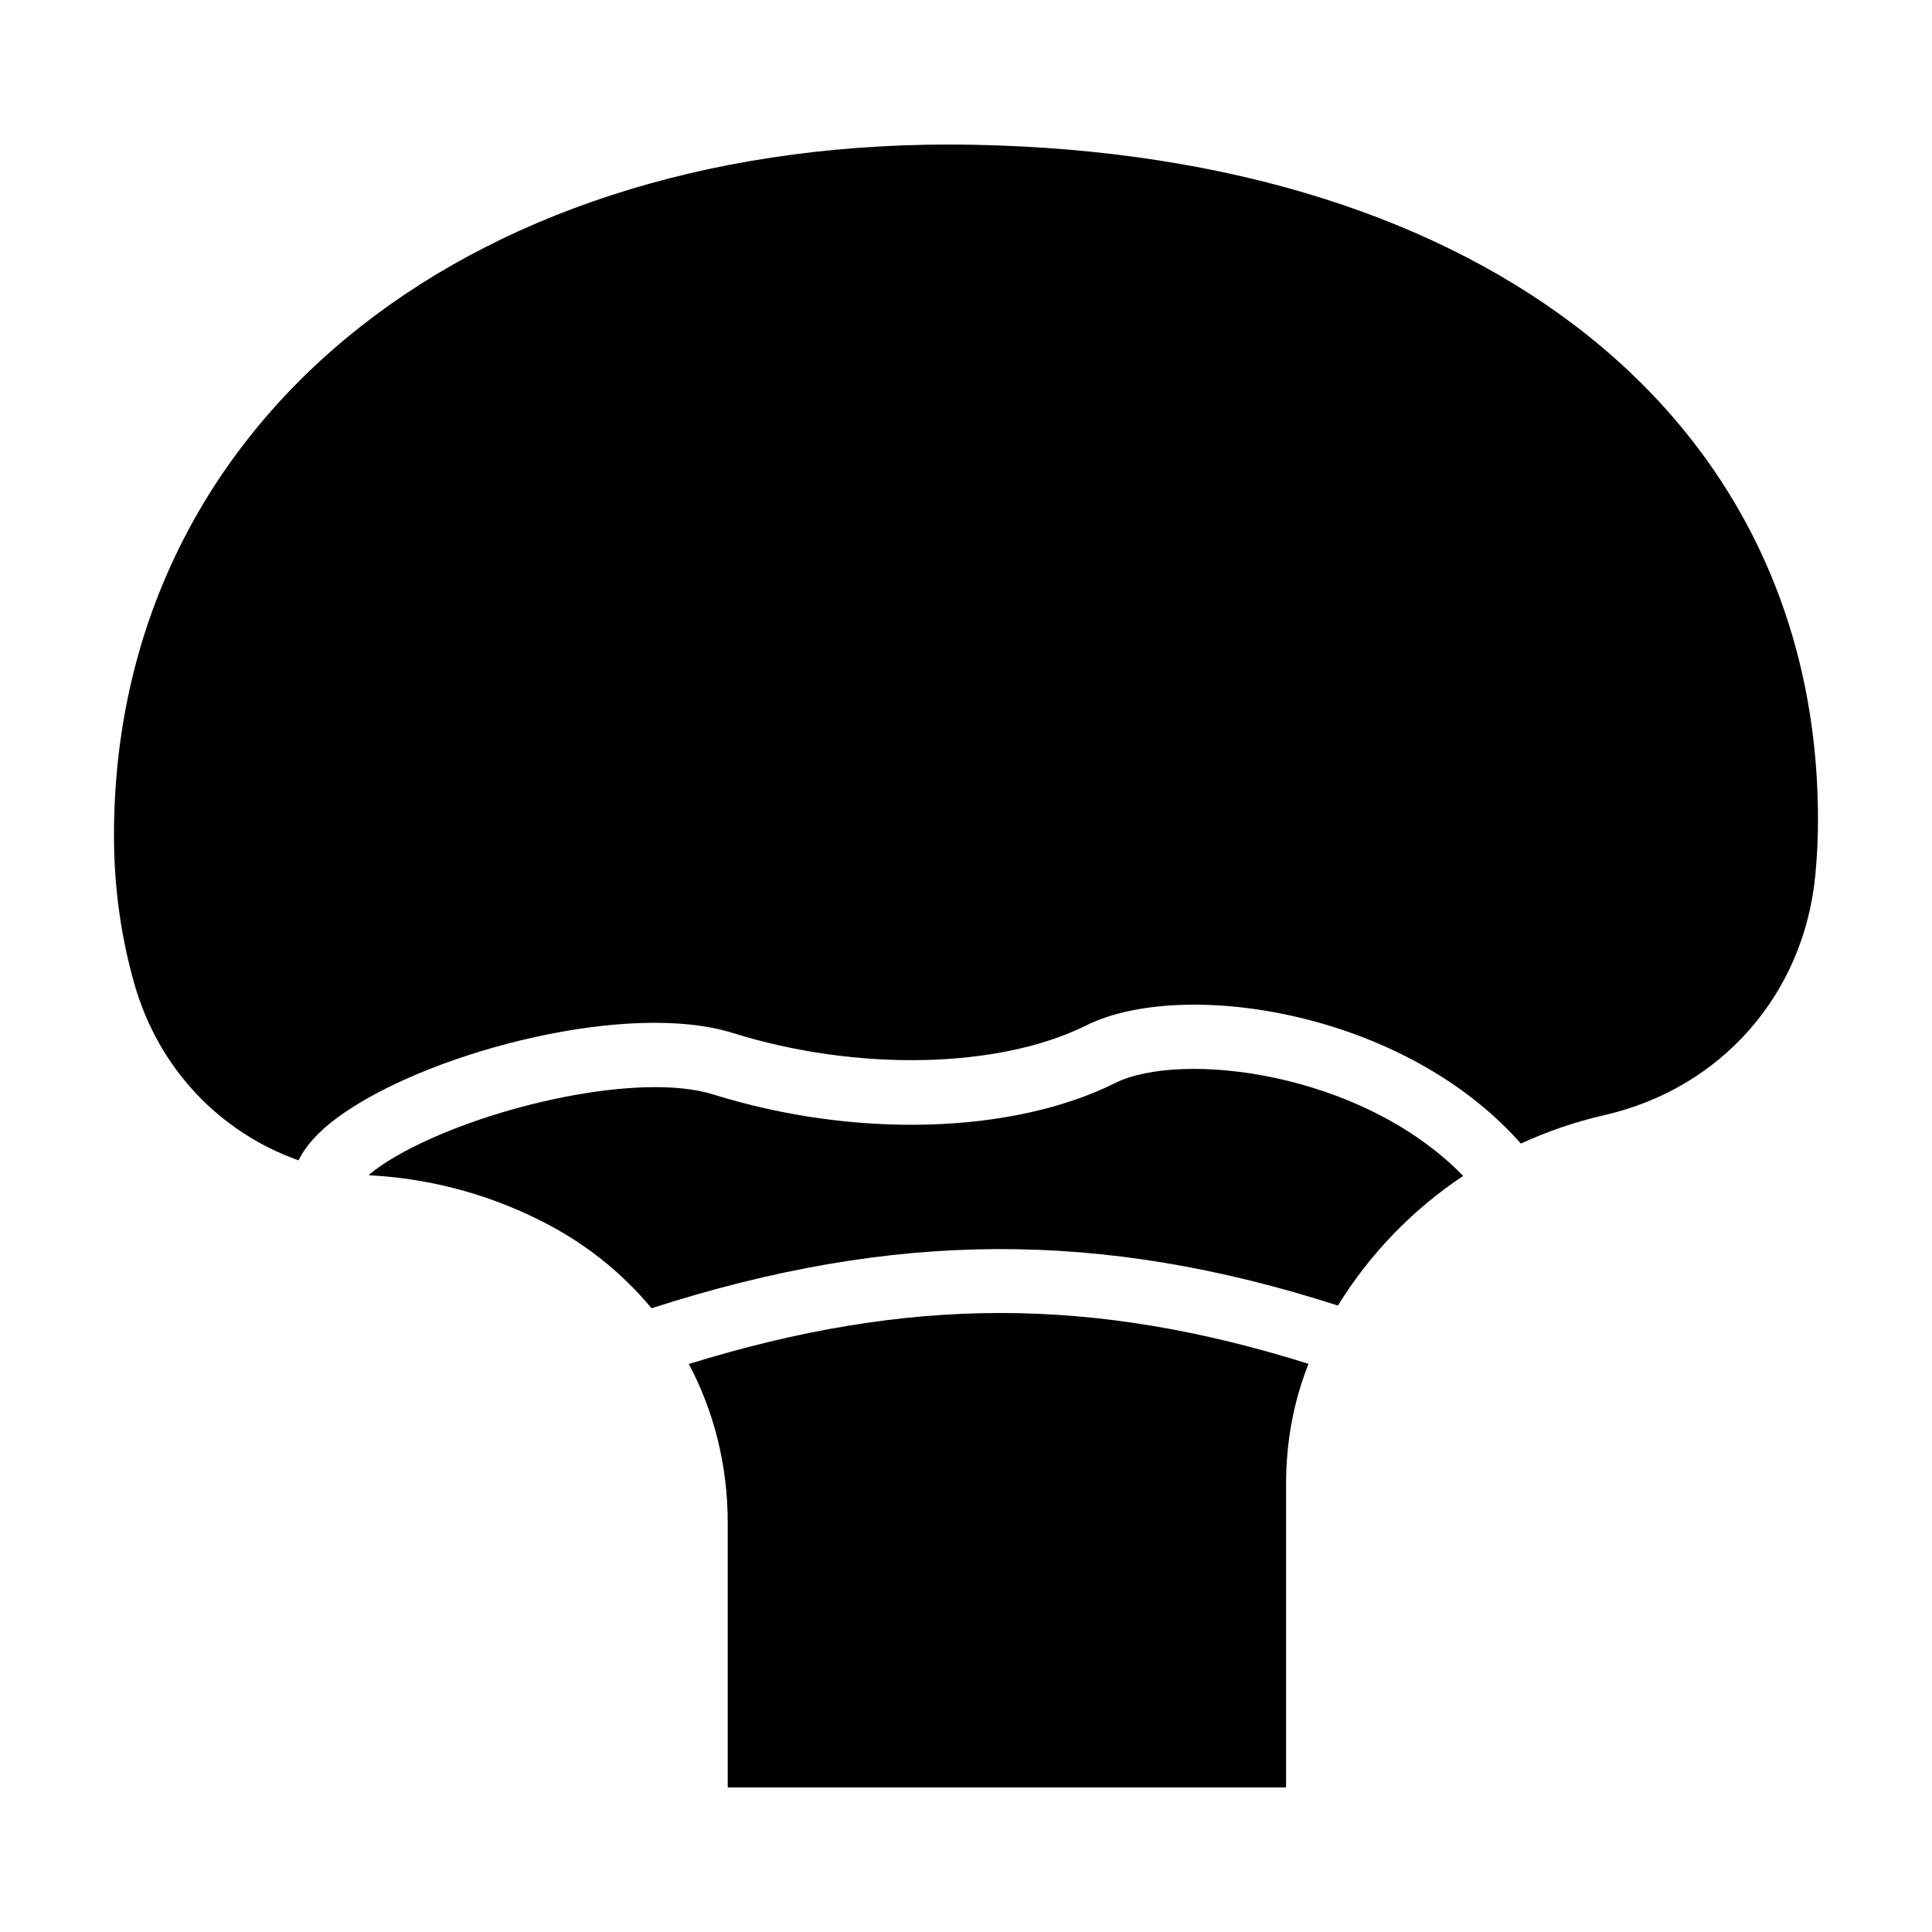
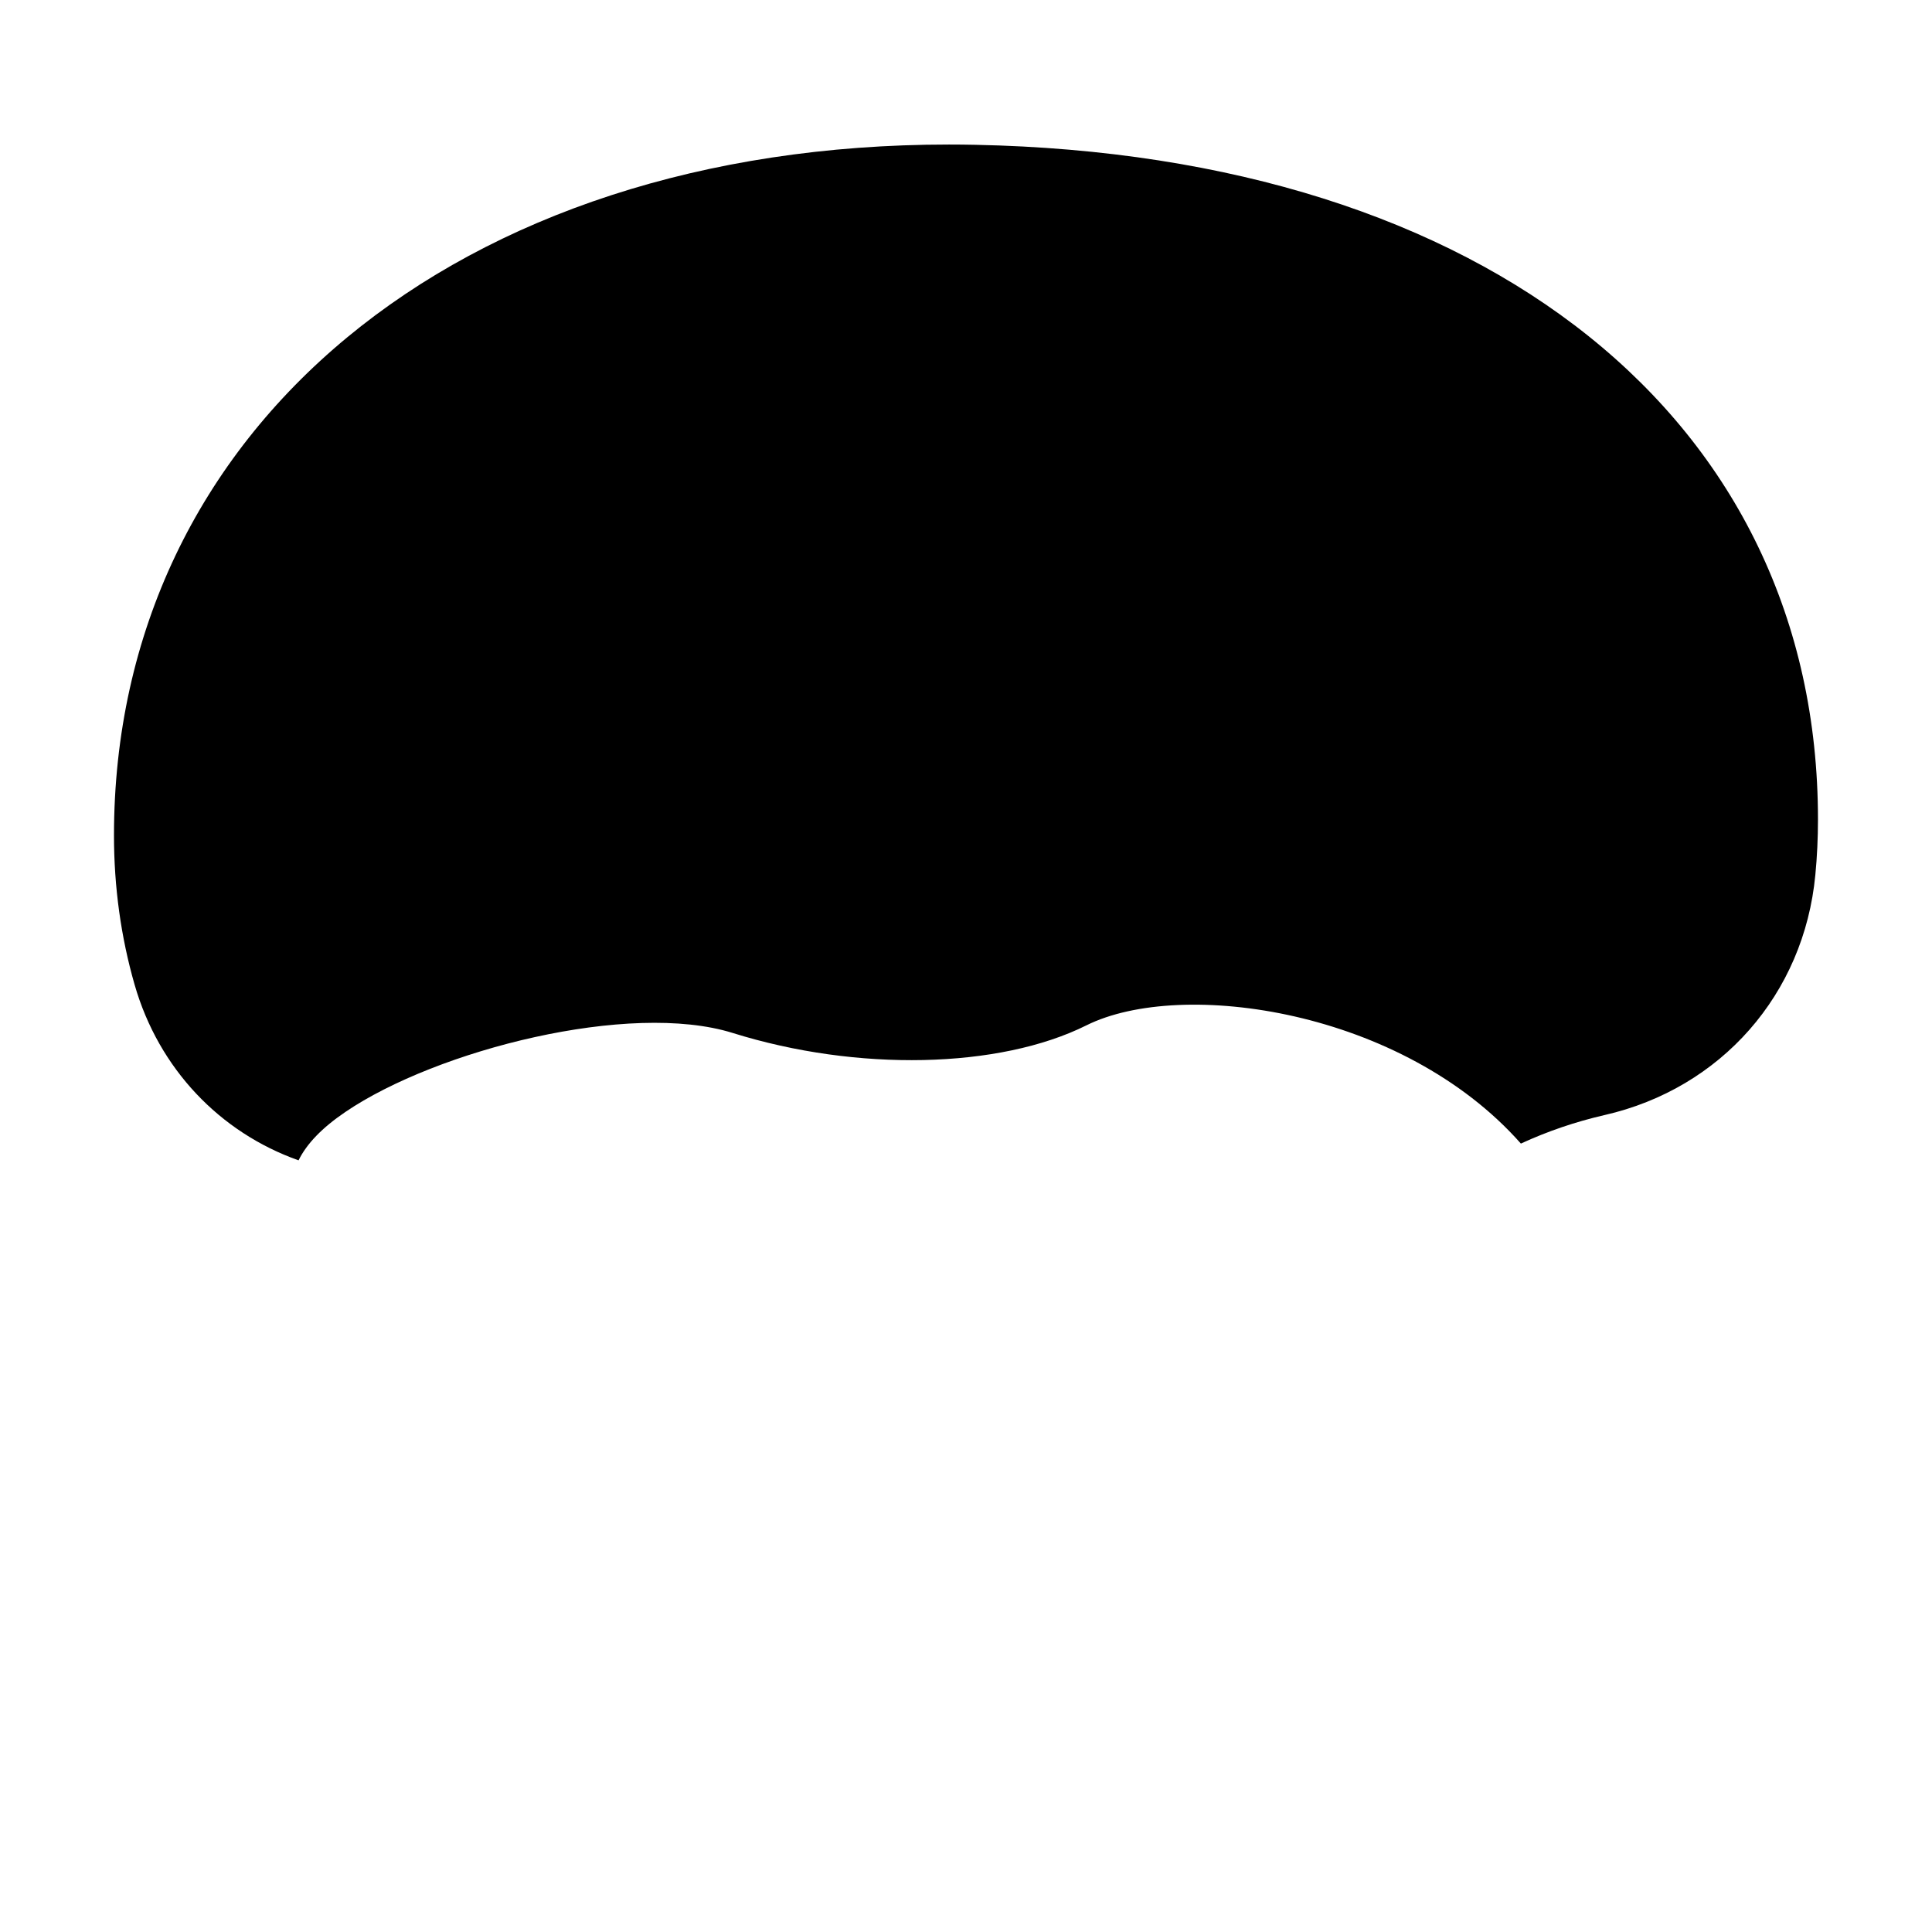
<svg xmlns="http://www.w3.org/2000/svg" fill="#000000" width="800px" height="800px" version="1.1" viewBox="144 144 512 512">
  <g fill-rule="evenodd">
-     <path d="m484.82 617.69v-80.082c0-11.531 1.93-21.992 5.949-32.18-57.176-17.949-105.85-17.984-164.22 0.039 6.672 12.594 10.305 26.895 10.305 42.039v70.18z" />
    <path d="m547.05 447.06c7.047-3.25 14.48-5.793 22.184-7.559 30.918-7.062 52.844-32.039 55.848-63.617 0.469-4.832 0.699-9.777 0.699-14.707 0-105.88-87.633-176.05-223.25-178.8-2.371-0.051-4.719-0.074-7.055-0.074-130.27 0-221.27 75.289-221.27 183.09 0 13.637 1.84 26.953 5.473 39.578 6.41 22.285 22.609 39.141 43.438 46.531 2.168-4.398 6.242-8.641 12.41-12.82 24.207-16.453 75.363-29.453 102.64-20.938 32.973 10.312 70.641 9.496 93.742-2.016 25.188-12.543 83.781-4.144 115.14 31.328z" />
-     <path d="m531.76 455.62c-27.141-27.809-74.988-33.199-92.23-24.609-27.207 13.566-68.98 14.75-106.46 3.043-19.453-6.09-59.27 2.941-81.844 15.094-4.527 2.438-7.543 4.566-9.539 6.258 0.406 0.031 0.801 0.102 1.203 0.117 16.203 0.945 32.359 5.5 46.715 13.176 10.664 5.699 19.758 13.195 27.051 22 64.25-20.68 119.18-20.887 181.91-0.711 8.496-13.793 19.863-25.48 33.195-34.367z" />
  </g>
</svg>